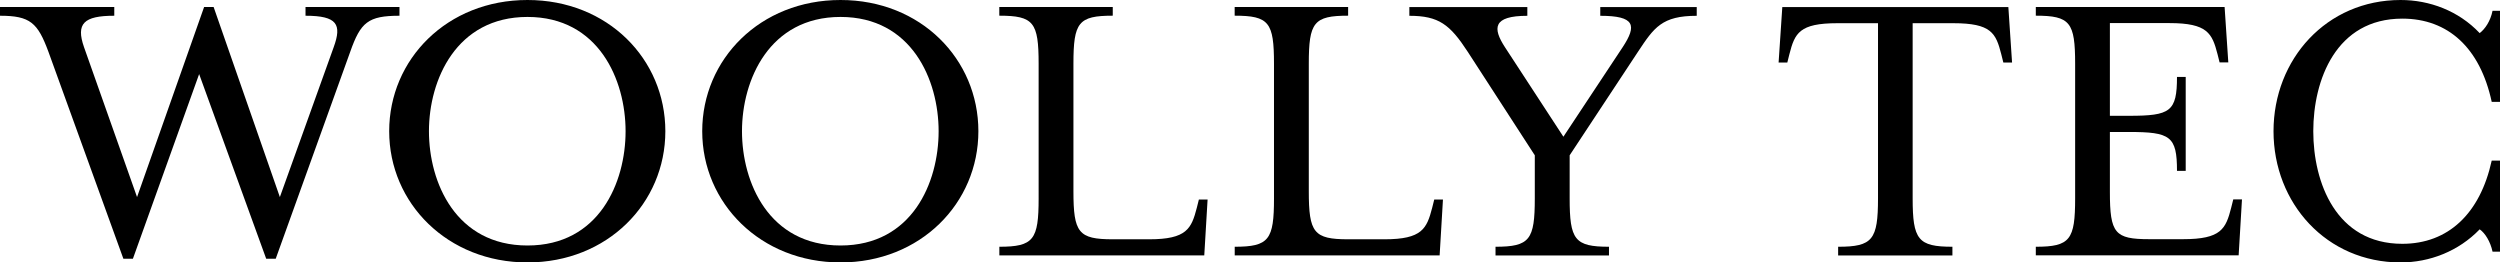
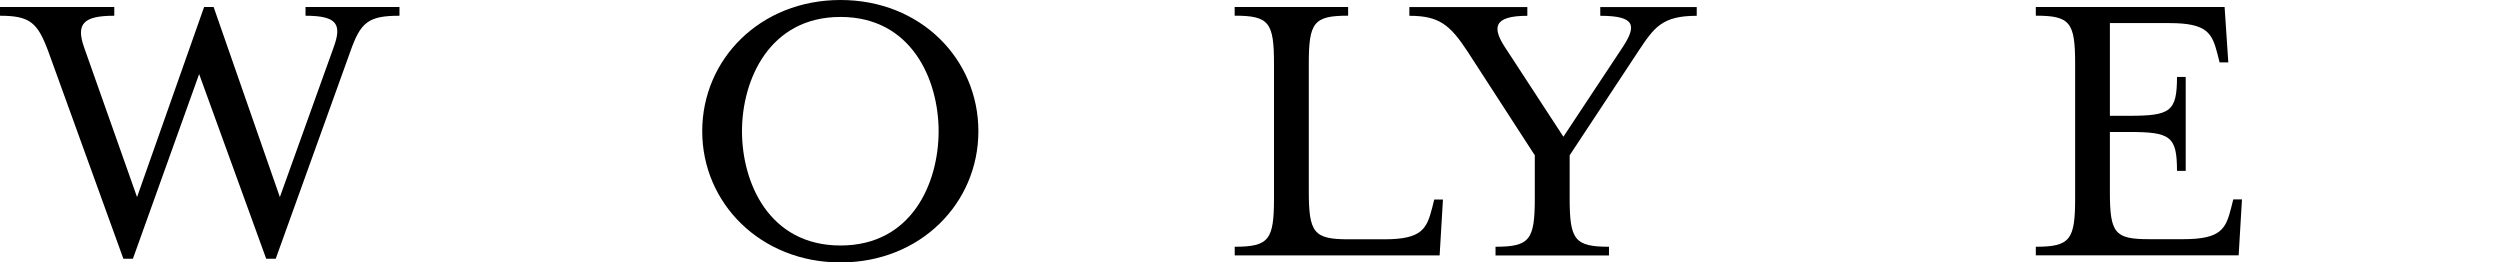
<svg xmlns="http://www.w3.org/2000/svg" id="_レイヤー_2" viewBox="0 0 458.97 48.19">
  <defs>
    <style>.cls-1{fill:#000;stroke-width:0px;}</style>
  </defs>
  <g id="_レイヤー_1-2">
    <path class="cls-1" d="M24.4,47.5h-1.75L8.89,9.5C6.92,4.18,5.55,2.89,0,2.89v-1.6h20.98v1.6c-5.62,0-7.07,1.44-5.55,5.78l9.73,27.51L37.47,1.29h1.75l12.16,34.89,9.88-27.51c1.52-4.18.68-5.78-5.17-5.78v-1.6h17.25v1.6c-5.78,0-7.14,1.22-9.04,6.61l-13.68,38h-1.75l-12.31-33.9-12.16,33.9Z" />
-     <path class="cls-1" d="M71.45,24.09c0-13.22,10.64-24.09,25.39-24.09s25.31,10.87,25.31,24.09-10.64,24.09-25.31,24.09-25.39-10.87-25.39-24.09ZM114.85,24.09c0-9.42-4.94-20.98-18.01-20.98s-18.09,11.55-18.09,20.98,4.94,20.98,18.09,20.98,18.01-11.55,18.01-20.98Z" />
    <path class="cls-1" d="M128.92,24.09c0-13.22,10.64-24.09,25.39-24.09s25.31,10.87,25.31,24.09-10.64,24.09-25.31,24.09-25.39-10.87-25.39-24.09ZM172.32,24.09c0-9.42-4.94-20.98-18.01-20.98s-18.09,11.55-18.09,20.98,4.94,20.98,18.09,20.98,18.01-11.55,18.01-20.98Z" />
-     <path class="cls-1" d="M183.46,45.3c6.31,0,7.22-1.29,7.22-8.89V11.7c0-7.6-.91-8.82-7.22-8.82v-1.6h20.83v1.6c-6.31,0-7.22,1.22-7.22,8.82v23.41c0,7.6.91,8.82,7.22,8.82h6.69c6.92,0,7.75-1.98,8.74-5.78l.38-1.52h1.6l-.61,10.26h-37.62v-1.6Z" />
    <path class="cls-1" d="M226.67,45.3c6.31,0,7.22-1.29,7.22-8.89V11.7c0-7.6-.91-8.82-7.22-8.82v-1.6h20.83v1.6c-6.31,0-7.22,1.22-7.22,8.82v23.41c0,7.6.91,8.82,7.22,8.82h6.69c6.92,0,7.75-1.98,8.74-5.78l.38-1.52h1.6l-.61,10.26h-37.62v-1.6Z" />
    <path class="cls-1" d="M274.55,45.3c6.31,0,7.22-1.29,7.22-8.89v-7.9l-12.31-19c-3.27-5.02-5.32-6.61-10.72-6.61v-1.6h21.66v1.6c-6.38,0-6.38,2.28-4.1,5.78l10.72,16.42,10.87-16.42c2.66-4.03,2.28-5.78-4.1-5.78v-1.6h17.71v1.6c-6.38,0-7.83,2.13-10.79,6.61l-12.54,19v7.9c0,7.6.91,8.89,7.22,8.89v1.6h-20.83v-1.6Z" />
-     <path class="cls-1" d="M337.48,45.3c6.31,0,7.3-1.29,7.3-8.89V4.26h-7.45c-6.99,0-7.83,1.82-8.82,5.7l-.38,1.52h-1.6l.68-10.18h41.5l.68,10.18h-1.6l-.38-1.52c-.99-3.88-1.82-5.7-8.82-5.7h-7.45v32.15c0,7.6.99,8.89,7.3,8.89v1.6h-20.98v-1.6Z" />
    <path class="cls-1" d="M373.75,45.3c6.31,0,7.22-1.29,7.22-8.89V11.7c0-7.6-.91-8.82-7.22-8.82v-1.6h34.66l.68,10.18h-1.6l-.38-1.52c-.99-3.8-1.82-5.7-8.82-5.7h-10.94v17.02h3.5c7.6,0,8.82-.76,8.82-7.14h1.6v17.25h-1.6c0-6.38-1.22-7.14-8.82-7.14h-3.5v11.02c0,7.6.91,8.66,7.22,8.66h6.23c6.99,0,7.83-1.9,8.82-5.78l.38-1.52h1.6l-.61,10.26h-37.24v-1.6Z" />
-     <path class="cls-1" d="M417.39,24.09c0-13.22,9.73-24.09,23.33-24.09,5.32,0,10.64,1.98,14.52,6.08.99-.76,1.98-2.2,2.36-4.1h1.37v16.72h-1.52c-2.13-9.88-7.98-15.28-16.42-15.28-12.16,0-16.34,11.25-16.34,20.67s4.18,20.67,16.34,20.67c8.44,0,14.29-5.55,16.42-15.28h1.52v16.72h-1.37c-.38-1.82-1.37-3.42-2.36-4.1-3.88,4.03-9.2,6.08-14.52,6.08-13.6,0-23.33-10.87-23.33-24.09Z" />
  </g>
</svg>